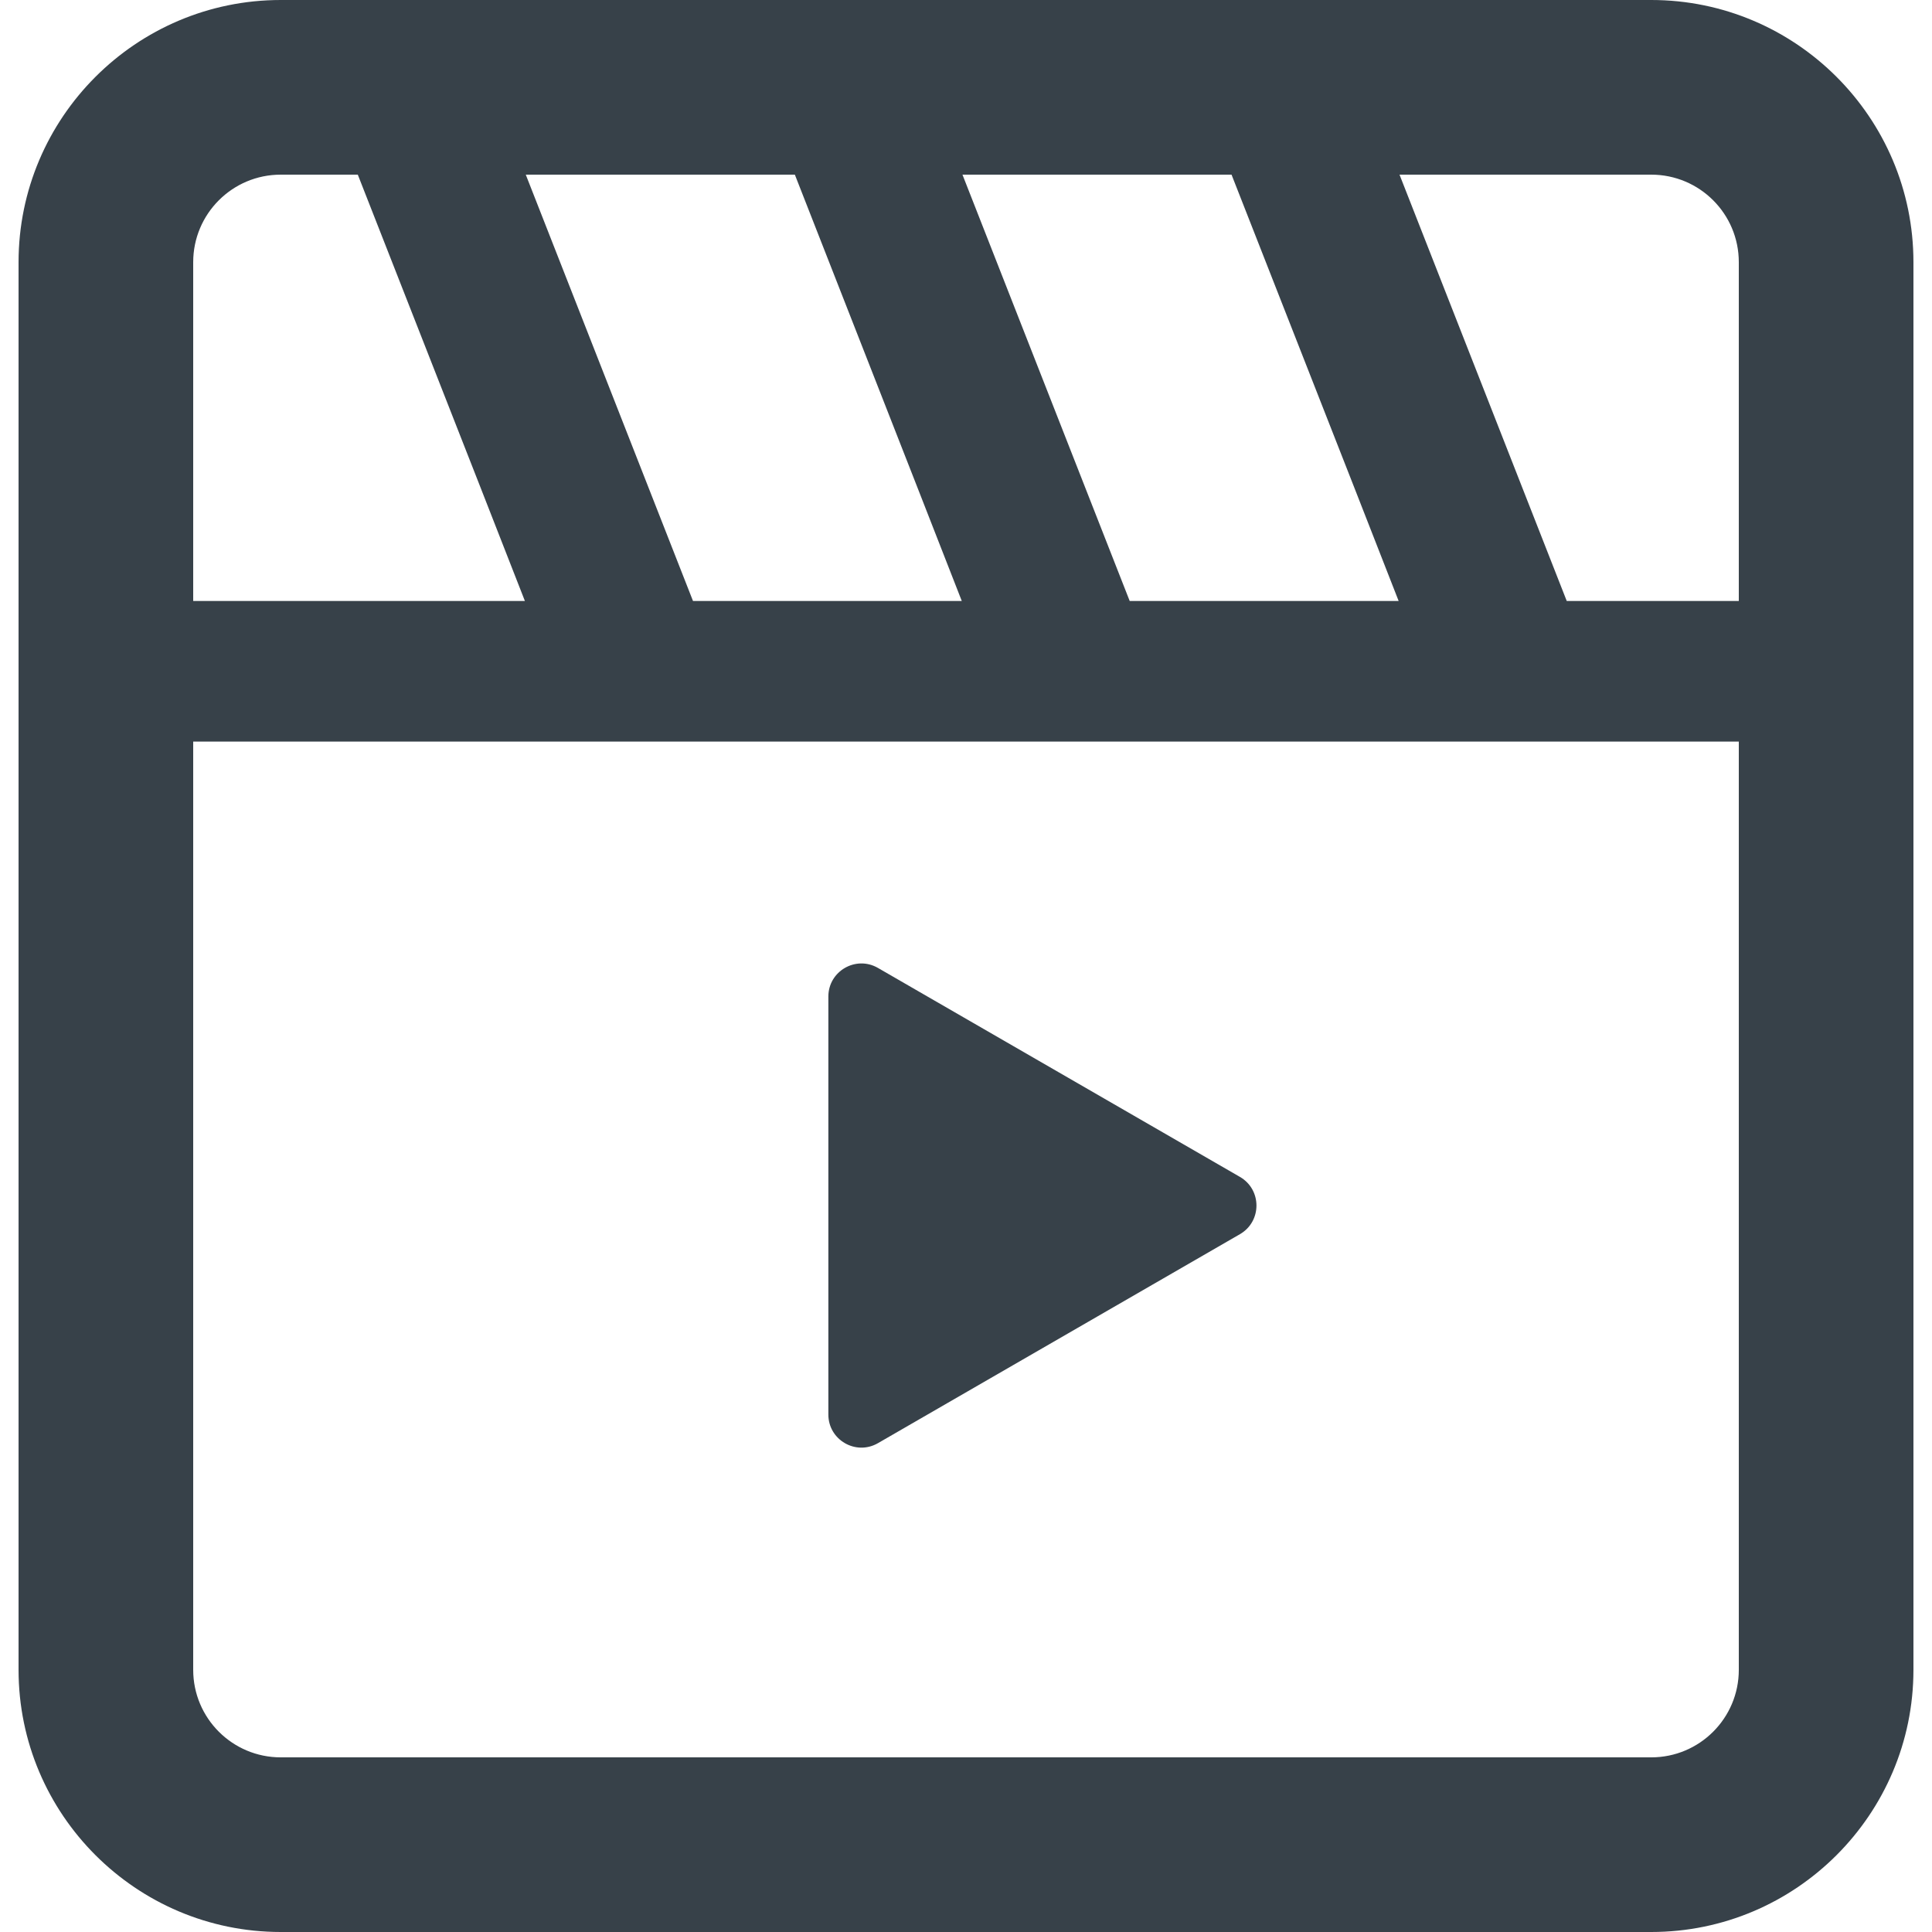
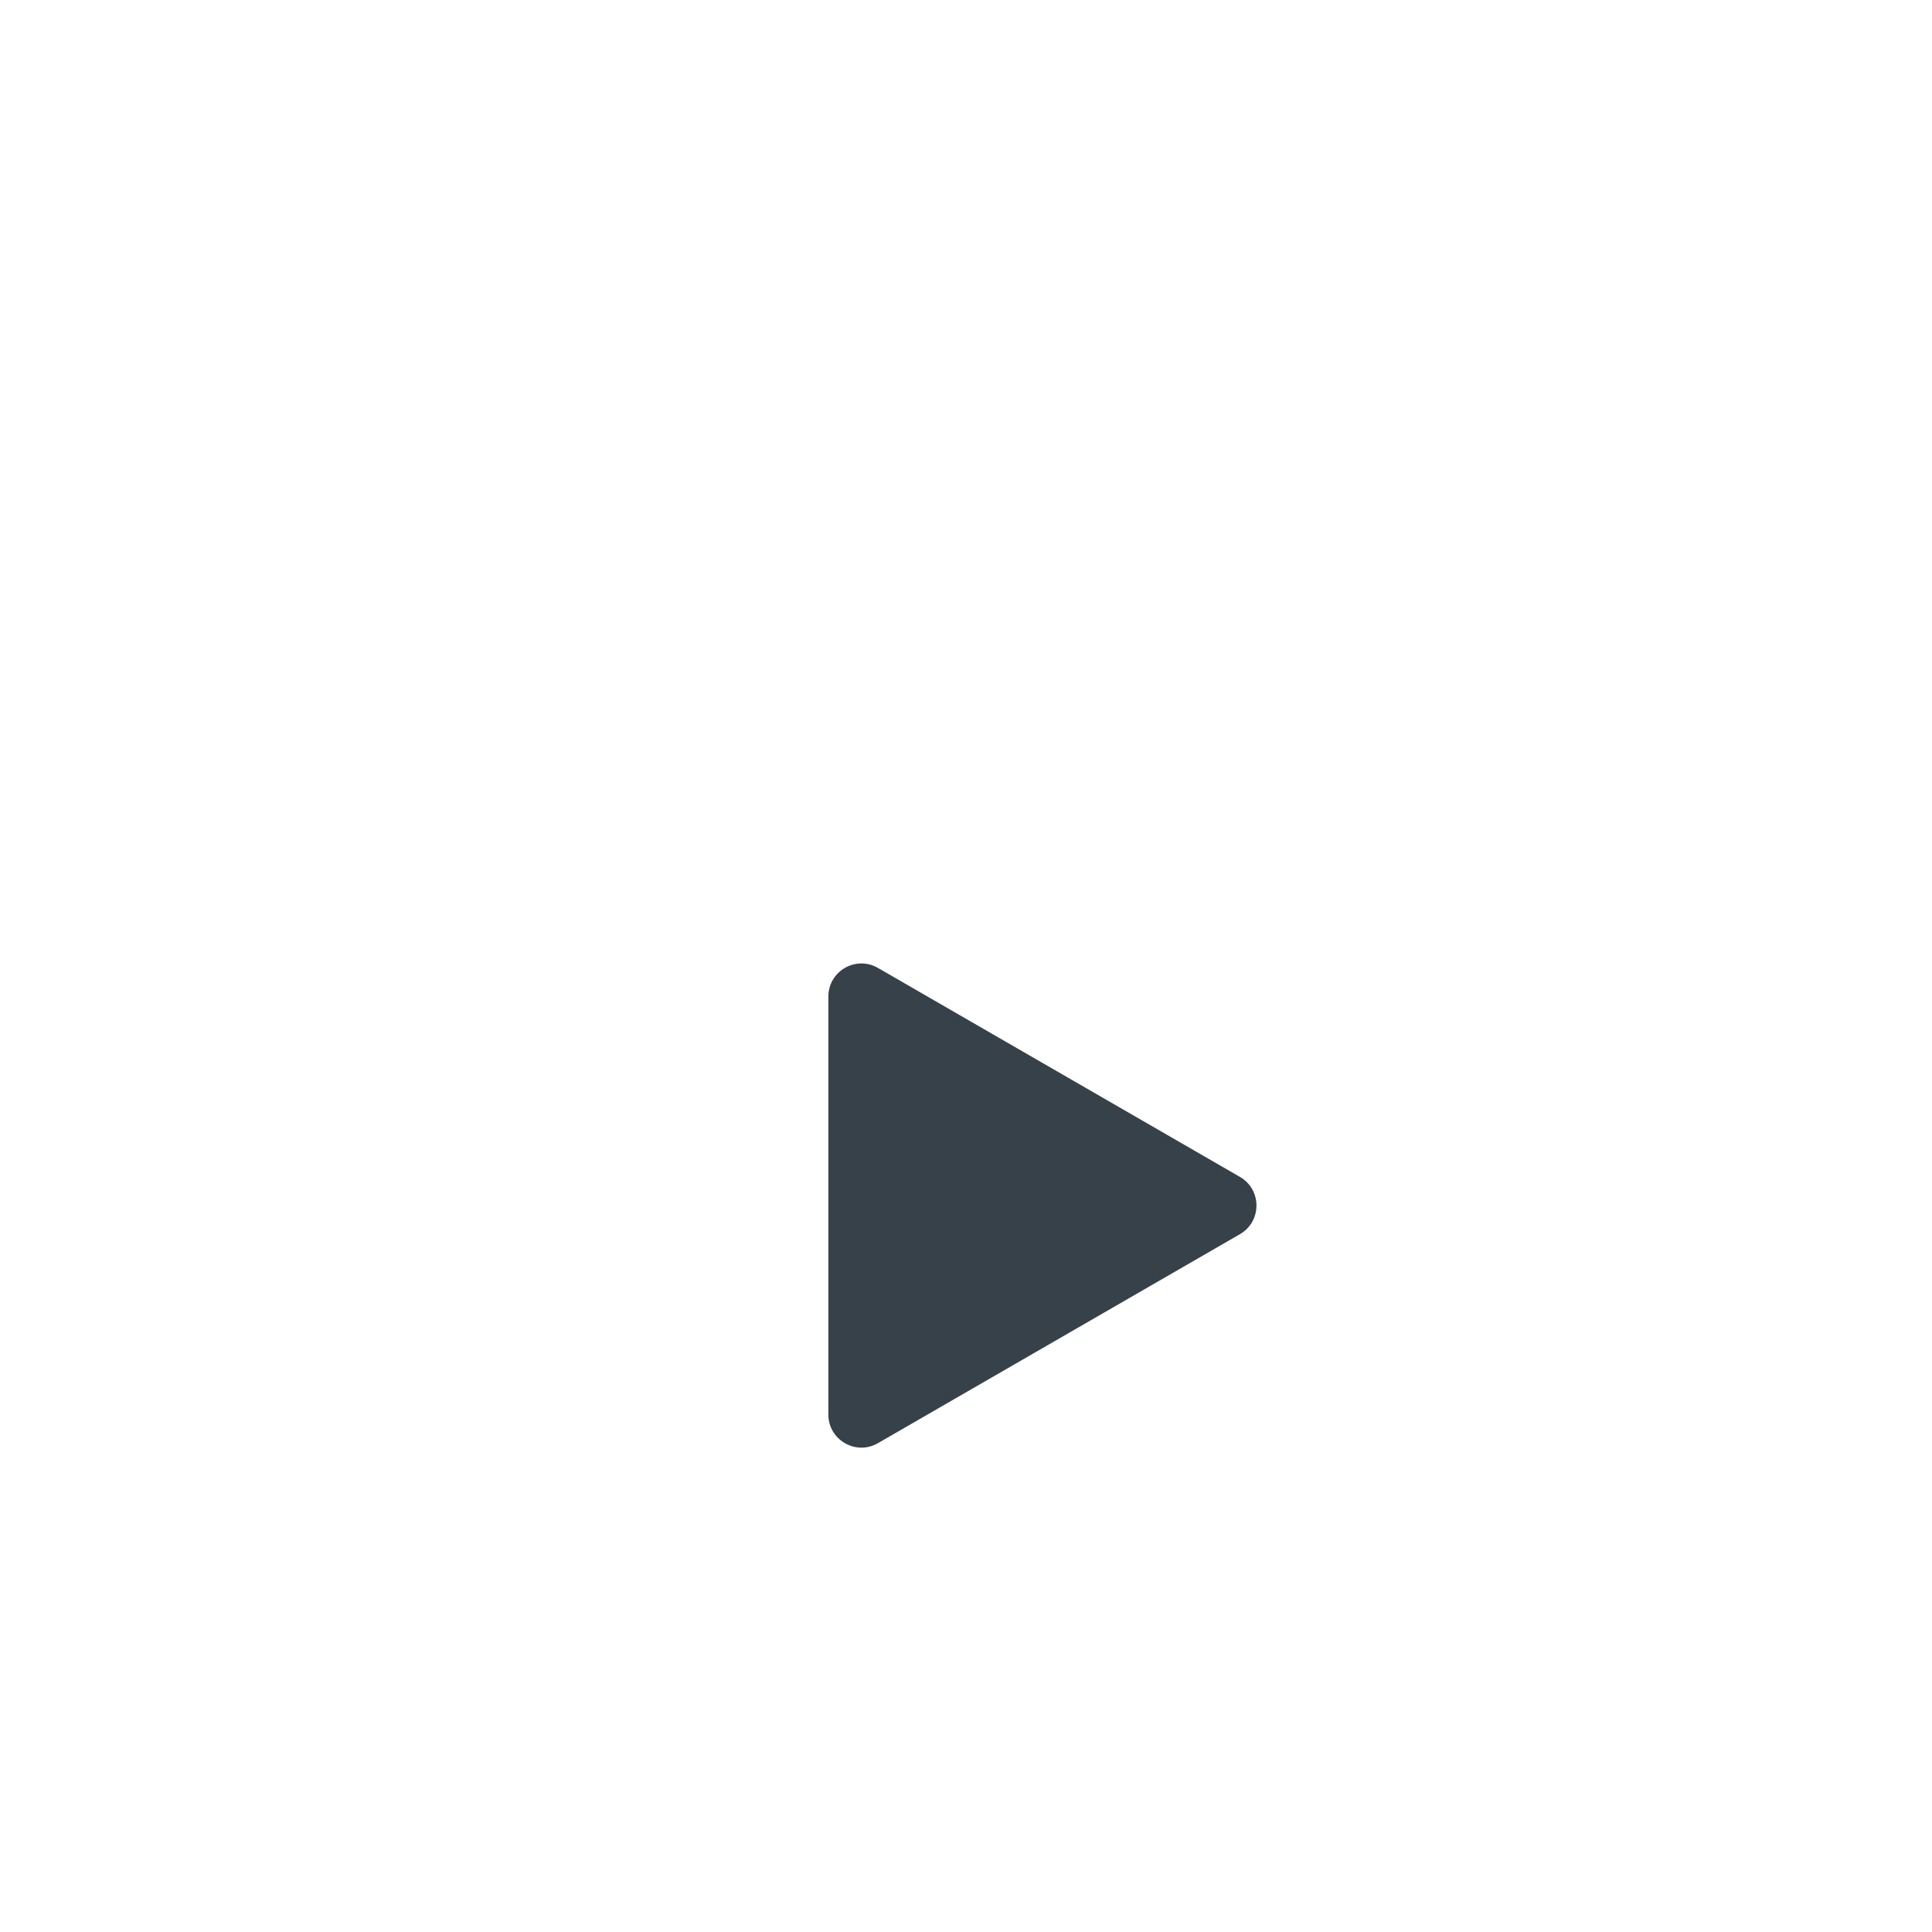
<svg xmlns="http://www.w3.org/2000/svg" version="1.1" id="_x31_0" x="0px" y="0px" viewBox="0 0 512 512" style="enable-background:new 0 0 512 512;" xml:space="preserve">
  <style type="text/css">
	.st0{fill:#374149;}
</style>
  <g>
    <path class="st0" d="M232.668,382.453l95.926-55.382c5.84-3.375,5.84-11.805,0-15.18l-95.926-55.378   c-5.844-3.375-13.145,0.843-13.145,7.586v110.766C219.524,381.61,226.824,385.824,232.668,382.453z" />
-     <path class="st0" d="M437.601,0H74.399C36.086,0,4.918,31.168,4.918,69.481v373.038C4.918,480.832,36.086,512,74.399,512h363.202   c38.313,0,69.481-31.168,69.481-69.481V69.481C507.082,31.168,475.914,0,437.601,0z M139.105,159.27H51.2V69.481   c0-12.813,10.386-23.196,23.199-23.196H94.82l32.351,82.473L139.105,159.27z M254.883,159.27h-71.23L139.336,46.285h71.309   l32.457,82.84L254.883,159.27z M370.656,159.27h-71.274l-44.32-112.985h71.308l32.352,82.473L370.656,159.27z M51.2,196.527   h409.602v245.992c0,12.813-10.387,23.199-23.2,23.199H74.399c-12.813,0-23.199-10.386-23.199-23.199V196.527z M460.801,158.254   l-0.004,1.016h-45.594L370.887,46.285h66.714c12.813,0,23.2,10.383,23.2,23.196V158.254z" />
  </g>
</svg>